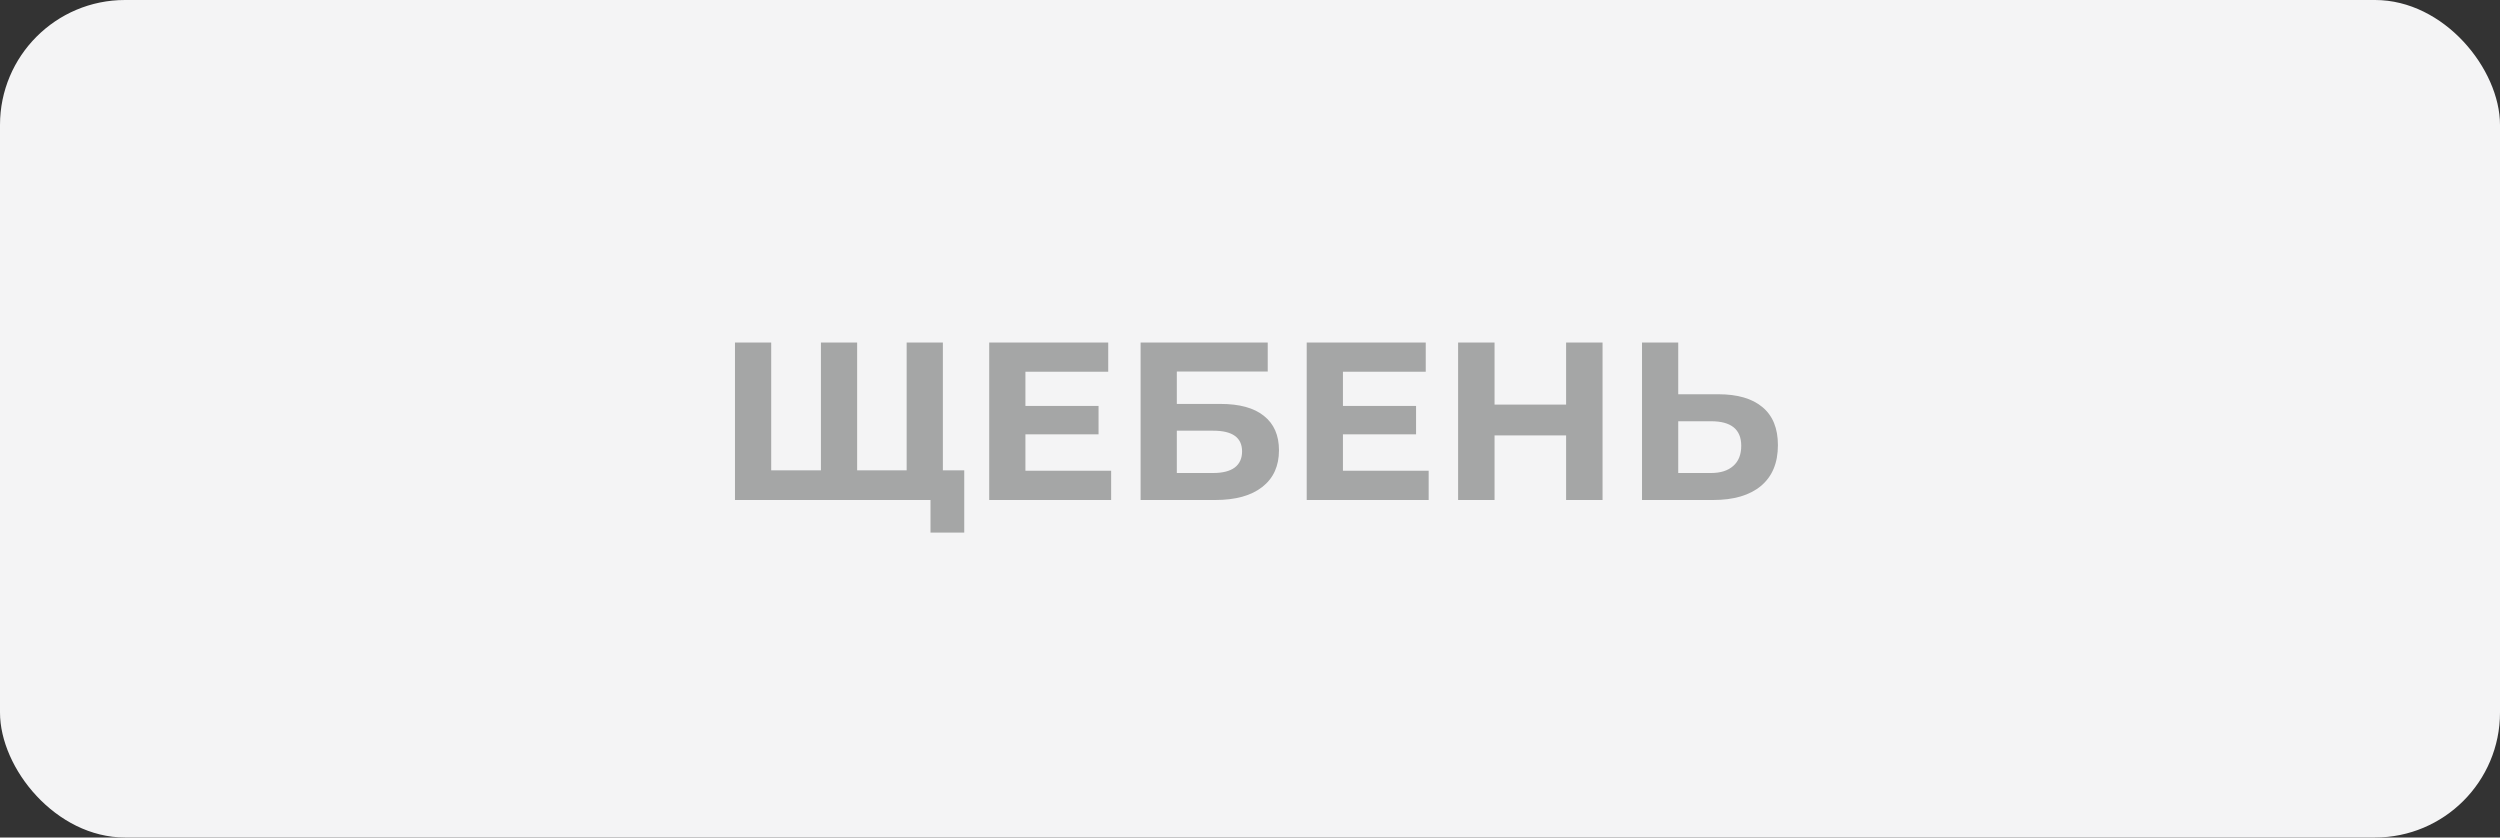
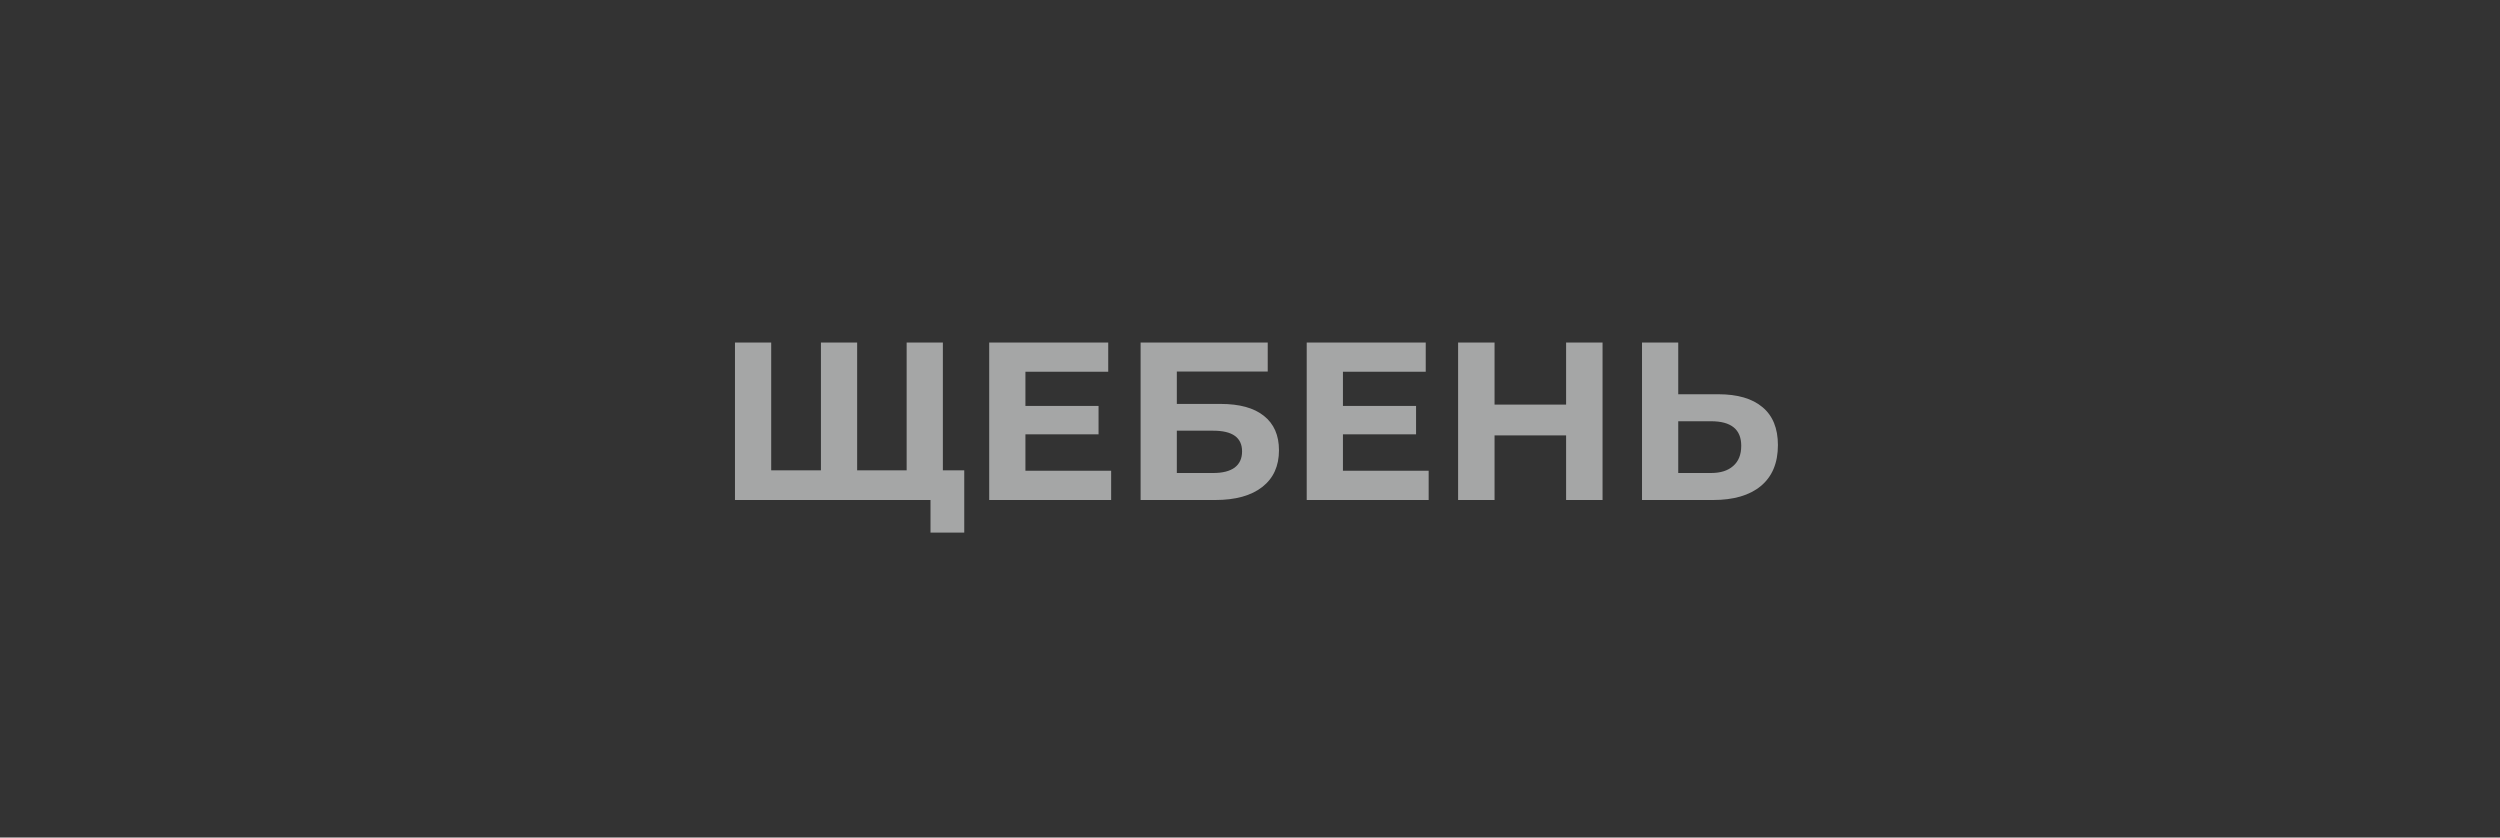
<svg xmlns="http://www.w3.org/2000/svg" width="200" height="67" viewBox="0 0 200 67" fill="none">
  <rect x="0" y="0" width="200" height="67" fill="#333333" stroke="none" />
-   <rect width="200" height="67" rx="10" fill="#F4F4F5" />
  <path d="M75.43 27.4V40H58.798V27.4H61.696V37.624H65.674V27.4H68.572V37.624H72.532V27.4H75.43ZM77.14 37.624V42.61H74.44V40H72.478V37.624H77.14ZM88.892 37.66V40H79.136V27.4H88.658V29.74H82.034V32.476H87.884V34.744H82.034V37.66H88.892ZM91.248 27.4H101.418V29.722H94.146V32.314H97.638C99.162 32.314 100.32 32.632 101.112 33.268C101.916 33.904 102.318 34.822 102.318 36.022C102.318 37.282 101.874 38.26 100.986 38.956C100.098 39.652 98.844 40 97.224 40H91.248V27.4ZM97.062 37.84C97.806 37.84 98.376 37.696 98.772 37.408C99.168 37.108 99.366 36.676 99.366 36.112C99.366 35.008 98.598 34.456 97.062 34.456H94.146V37.84H97.062ZM114.293 37.66V40H104.537V27.4H114.059V29.74H107.435V32.476H113.285V34.744H107.435V37.66H114.293ZM128.204 27.4V40H125.288V34.834H119.564V40H116.648V27.4H119.564V32.368H125.288V27.4H128.204ZM137.463 31.54C138.999 31.54 140.175 31.882 140.991 32.566C141.819 33.25 142.233 34.264 142.233 35.608C142.233 37.036 141.777 38.128 140.865 38.884C139.965 39.628 138.693 40 137.049 40H131.361V27.4H134.259V31.54H137.463ZM136.887 37.84C137.643 37.84 138.231 37.654 138.651 37.282C139.083 36.91 139.299 36.37 139.299 35.662C139.299 34.354 138.495 33.7 136.887 33.7H134.259V37.84H136.887Z" fill="#A5A6A6" />
</svg>